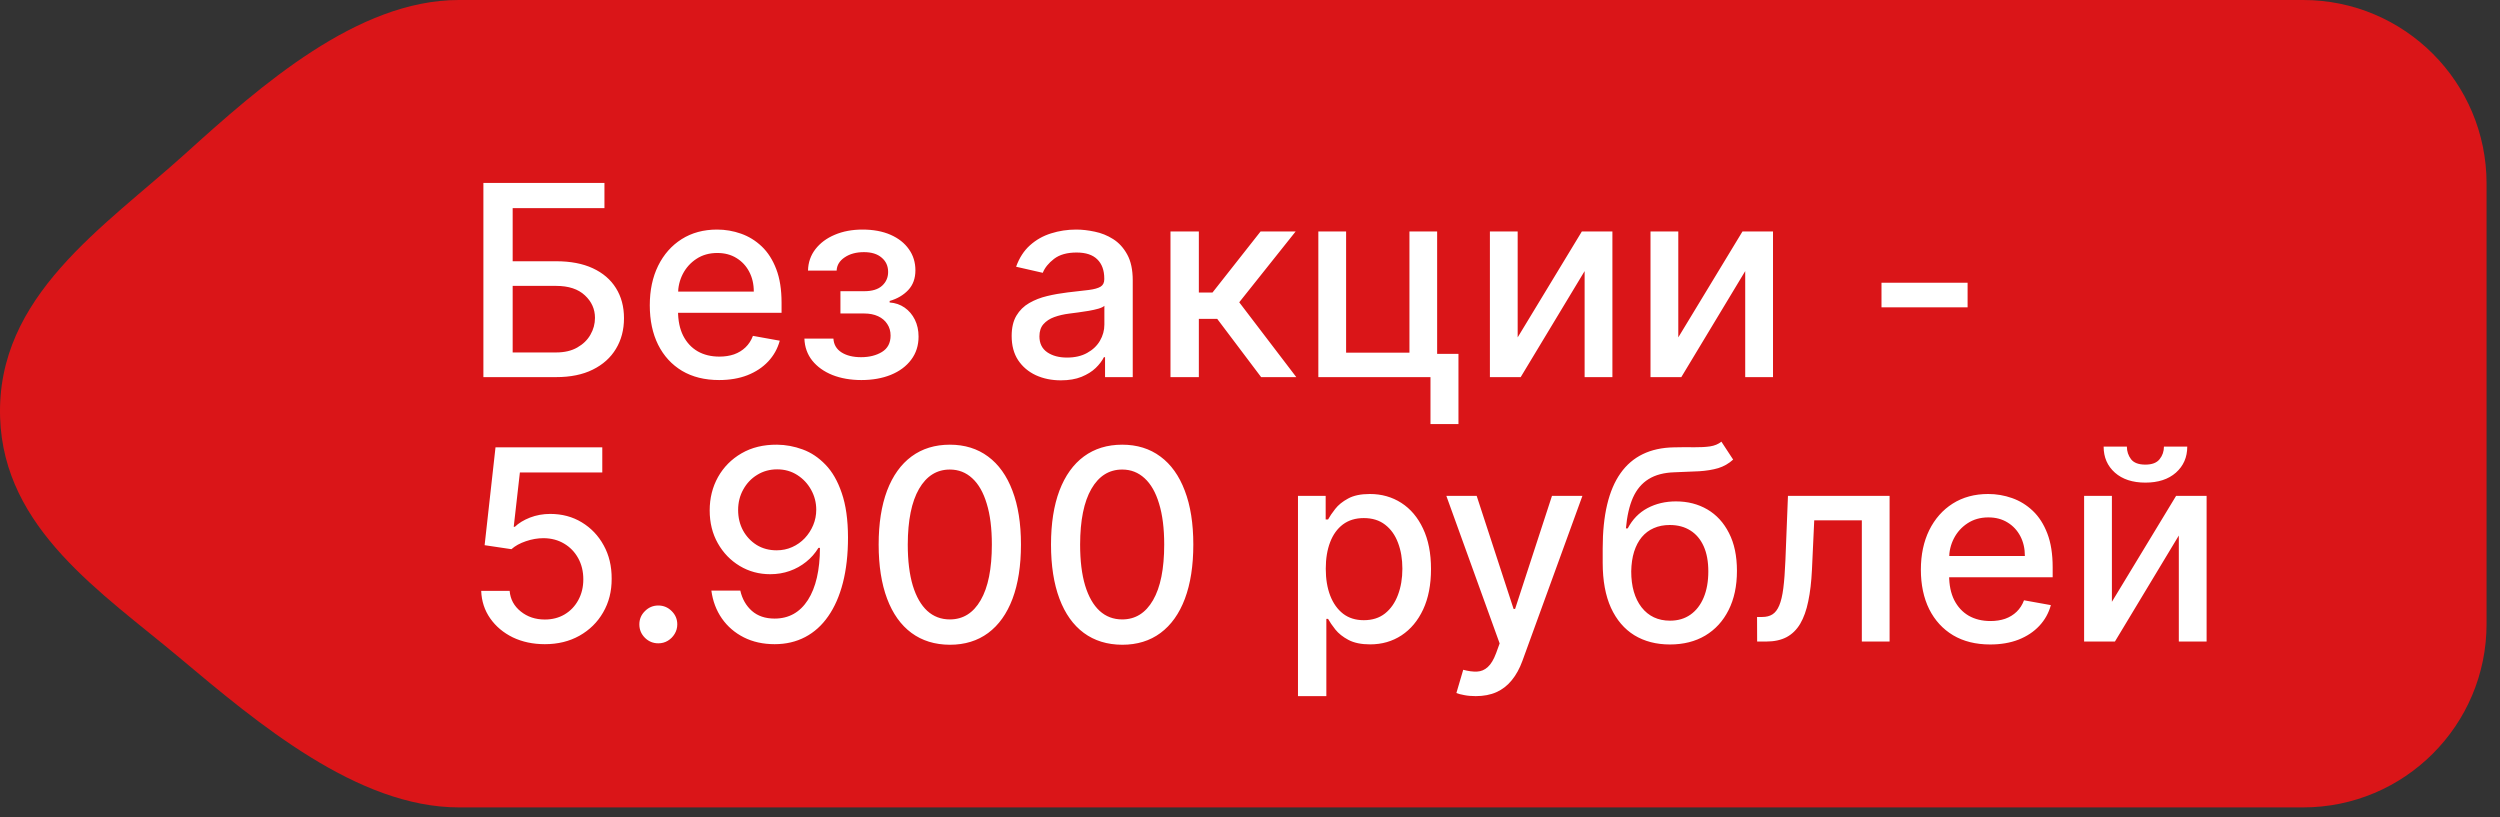
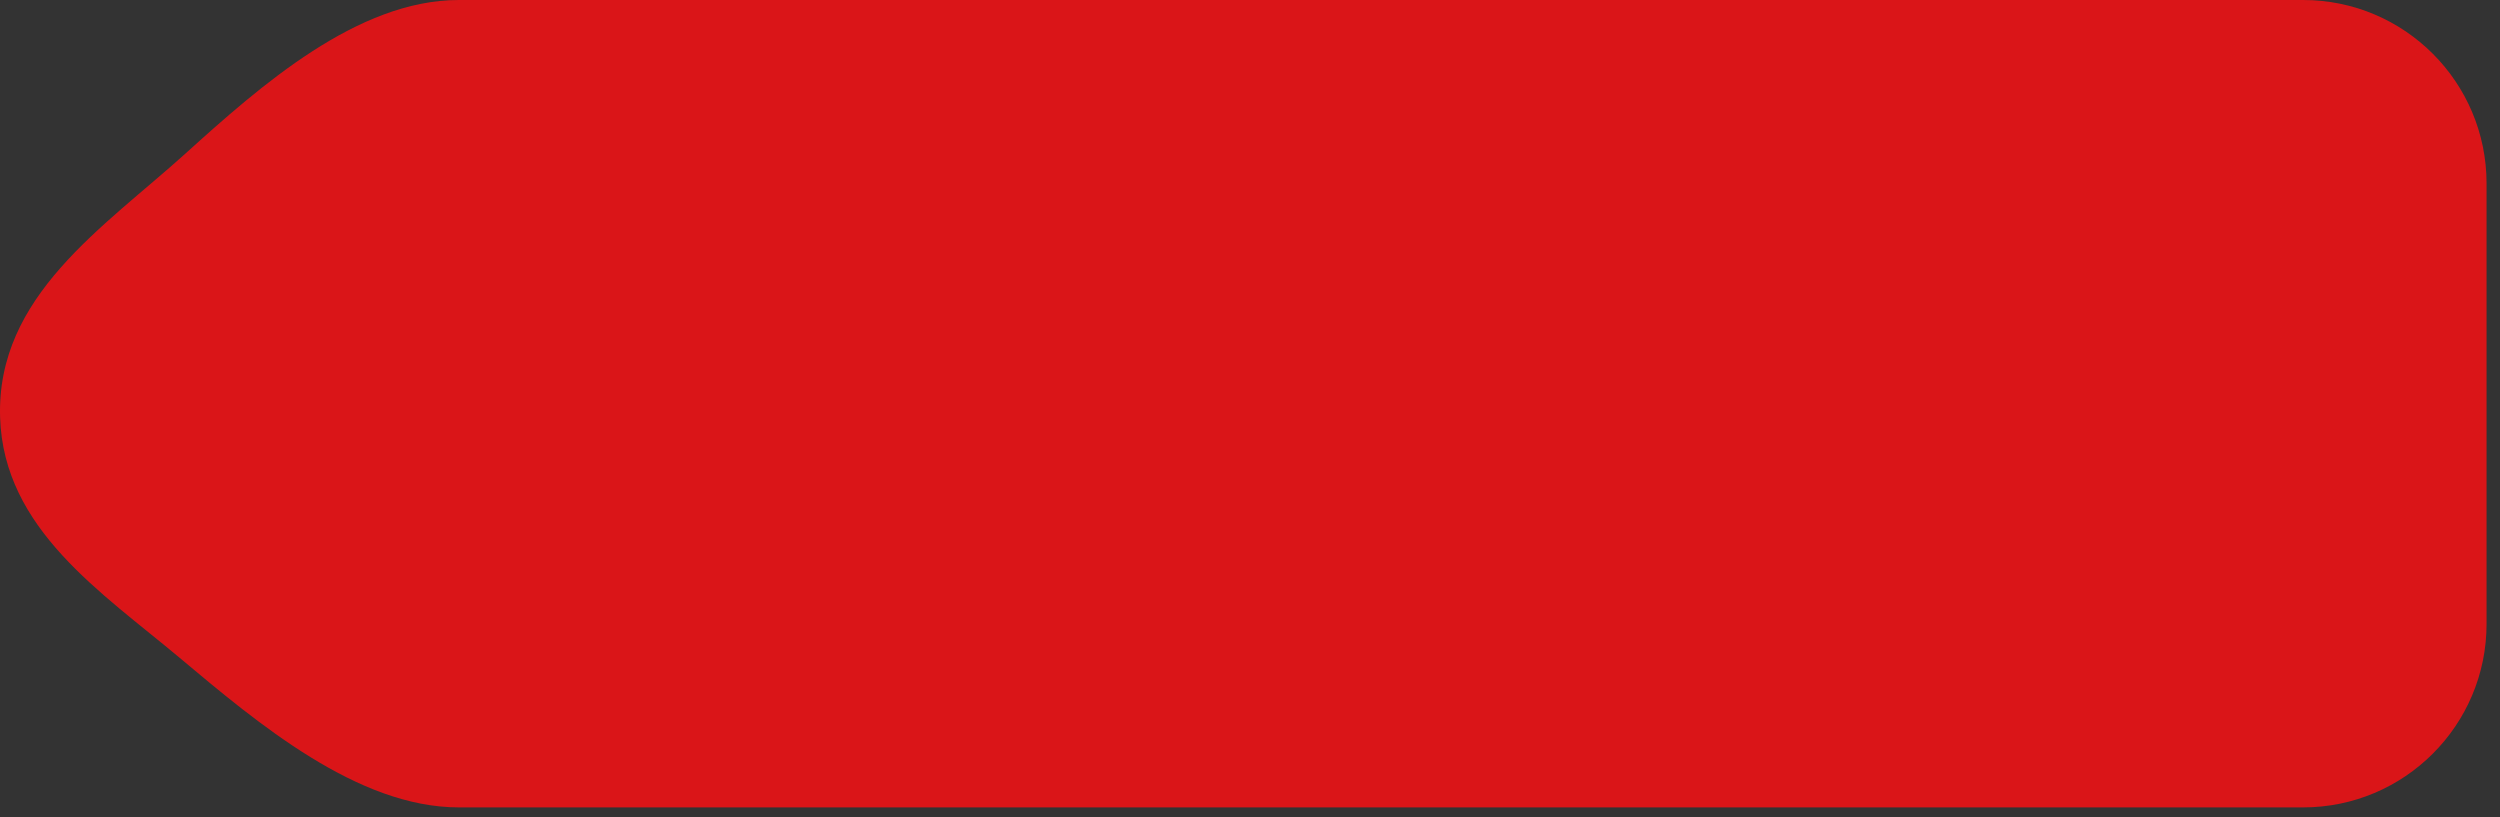
<svg xmlns="http://www.w3.org/2000/svg" width="104" height="34" viewBox="0 0 104 34" fill="none">
  <rect x="0" y="0" width="104" height="34" fill="#333333" stroke="none" />
  <path d="M7.717 6.386C10.845 3.559 14.873 0 19.088 0H95.807C100.023 0 103.441 3.418 103.441 7.634V25.955C103.441 30.171 100.023 33.588 95.807 33.588H19.088C14.873 33.588 10.711 30.081 7.481 27.371C4.233 24.646 0.152 22.01 0.004 17.367C-0.156 12.315 4.315 9.46 7.717 6.386Z" fill="#DA1518" />
-   <path d="M20.109 15.688V7.61H25.145V8.659H21.327V10.868H23.134C23.733 10.868 24.242 10.965 24.66 11.159C25.081 11.354 25.402 11.629 25.623 11.984C25.846 12.339 25.958 12.757 25.958 13.238C25.958 13.719 25.846 14.144 25.623 14.512C25.402 14.88 25.081 15.168 24.66 15.376C24.242 15.584 23.733 15.688 23.134 15.688H20.109ZM21.327 14.662H23.134C23.481 14.662 23.774 14.594 24.013 14.457C24.255 14.32 24.438 14.143 24.562 13.924C24.688 13.706 24.751 13.472 24.751 13.222C24.751 12.86 24.612 12.548 24.333 12.288C24.054 12.025 23.654 11.893 23.134 11.893H21.327V14.662ZM29.914 15.81C29.317 15.81 28.803 15.682 28.372 15.427C27.943 15.169 27.612 14.808 27.378 14.342C27.146 13.874 27.031 13.326 27.031 12.698C27.031 12.077 27.146 11.53 27.378 11.057C27.612 10.584 27.938 10.214 28.356 9.949C28.777 9.683 29.268 9.55 29.831 9.55C30.173 9.55 30.504 9.607 30.825 9.72C31.146 9.833 31.434 10.01 31.689 10.252C31.944 10.494 32.145 10.809 32.292 11.195C32.44 11.579 32.513 12.046 32.513 12.595V13.013H27.697V12.13H31.358C31.358 11.819 31.294 11.545 31.168 11.306C31.042 11.064 30.864 10.873 30.636 10.734C30.41 10.594 30.144 10.524 29.839 10.524C29.508 10.524 29.218 10.606 28.971 10.769C28.727 10.929 28.538 11.14 28.403 11.4C28.272 11.658 28.206 11.938 28.206 12.24V12.931C28.206 13.335 28.277 13.68 28.419 13.964C28.564 14.248 28.765 14.465 29.023 14.615C29.28 14.762 29.581 14.835 29.926 14.835C30.149 14.835 30.353 14.804 30.537 14.741C30.721 14.675 30.88 14.578 31.014 14.449C31.148 14.32 31.251 14.161 31.322 13.972L32.438 14.173C32.349 14.502 32.188 14.79 31.957 15.037C31.728 15.281 31.44 15.472 31.093 15.609C30.749 15.743 30.356 15.81 29.914 15.81ZM33.463 14.086H34.67C34.685 14.333 34.797 14.524 35.005 14.658C35.215 14.792 35.487 14.859 35.821 14.859C36.161 14.859 36.45 14.787 36.689 14.642C36.928 14.495 37.048 14.268 37.048 13.96C37.048 13.776 37.002 13.616 36.91 13.479C36.821 13.339 36.693 13.232 36.528 13.155C36.364 13.079 36.171 13.041 35.948 13.041H34.962V12.114H35.948C36.282 12.114 36.531 12.038 36.697 11.885C36.863 11.733 36.946 11.542 36.946 11.313C36.946 11.066 36.856 10.868 36.677 10.718C36.501 10.565 36.255 10.489 35.94 10.489C35.619 10.489 35.352 10.561 35.139 10.706C34.926 10.848 34.814 11.032 34.804 11.258H33.613C33.621 10.919 33.723 10.622 33.92 10.367C34.12 10.109 34.388 9.909 34.725 9.767C35.064 9.623 35.449 9.55 35.881 9.55C36.33 9.55 36.719 9.623 37.048 9.767C37.377 9.912 37.63 10.112 37.809 10.367C37.991 10.622 38.081 10.915 38.081 11.246C38.081 11.58 37.982 11.854 37.782 12.067C37.584 12.277 37.327 12.428 37.009 12.52V12.583C37.243 12.599 37.45 12.67 37.632 12.796C37.813 12.923 37.955 13.09 38.058 13.297C38.16 13.505 38.212 13.74 38.212 14.003C38.212 14.374 38.109 14.695 37.904 14.966C37.702 15.236 37.42 15.446 37.06 15.593C36.702 15.738 36.293 15.81 35.833 15.81C35.386 15.81 34.985 15.74 34.63 15.601C34.278 15.459 33.998 15.259 33.79 15.001C33.585 14.743 33.476 14.438 33.463 14.086ZM44.132 15.822C43.748 15.822 43.401 15.751 43.091 15.609C42.78 15.464 42.535 15.255 42.353 14.982C42.174 14.708 42.085 14.373 42.085 13.976C42.085 13.634 42.151 13.352 42.282 13.132C42.414 12.911 42.591 12.736 42.815 12.607C43.038 12.478 43.288 12.381 43.564 12.315C43.84 12.249 44.121 12.2 44.408 12.165C44.771 12.123 45.065 12.089 45.291 12.063C45.518 12.034 45.682 11.988 45.785 11.925C45.887 11.862 45.938 11.759 45.938 11.617V11.589C45.938 11.245 45.841 10.978 45.647 10.789C45.455 10.599 45.168 10.505 44.787 10.505C44.39 10.505 44.077 10.593 43.848 10.769C43.622 10.943 43.465 11.136 43.379 11.349L42.27 11.096C42.402 10.728 42.594 10.431 42.846 10.205C43.101 9.976 43.394 9.811 43.726 9.708C44.057 9.603 44.405 9.55 44.771 9.55C45.013 9.55 45.269 9.579 45.54 9.637C45.813 9.692 46.069 9.795 46.305 9.945C46.544 10.095 46.74 10.309 46.893 10.588C47.045 10.864 47.122 11.223 47.122 11.664V15.688H45.97V14.859H45.923C45.846 15.012 45.732 15.162 45.58 15.309C45.427 15.456 45.231 15.578 44.992 15.676C44.752 15.773 44.466 15.822 44.132 15.822ZM44.388 14.875C44.714 14.875 44.993 14.811 45.224 14.682C45.459 14.553 45.636 14.385 45.757 14.177C45.88 13.966 45.942 13.742 45.942 13.502V12.721C45.9 12.764 45.819 12.803 45.698 12.84C45.58 12.874 45.444 12.904 45.291 12.931C45.139 12.954 44.99 12.976 44.846 12.998C44.701 13.016 44.58 13.032 44.483 13.045C44.254 13.074 44.045 13.122 43.856 13.191C43.669 13.259 43.519 13.358 43.406 13.487C43.296 13.613 43.24 13.781 43.24 13.992C43.24 14.283 43.348 14.504 43.564 14.654C43.78 14.801 44.054 14.875 44.388 14.875ZM48.692 15.688V9.629H49.872V12.169H50.44L52.44 9.629H53.899L51.552 12.575L53.926 15.688H52.463L50.637 13.266H49.872V15.688H48.692ZM59.785 9.629V14.721H60.672V17.64H59.508V15.688H54.843V9.629H55.998V14.67H58.633V9.629H59.785ZM63.135 14.035L65.805 9.629H67.076V15.688H65.92V11.278L63.261 15.688H61.98V9.629H63.135V14.035ZM69.817 14.035L72.487 9.629H73.757V15.688H72.601V11.278L69.943 15.688H68.661V9.629H69.817V14.035ZM81.852 11.763V12.784H78.27V11.763H81.852ZM22.665 26.798C22.17 26.798 21.726 26.703 21.331 26.514C20.94 26.322 20.627 26.059 20.393 25.725C20.159 25.391 20.034 25.01 20.018 24.581H21.201C21.23 24.928 21.384 25.214 21.663 25.437C21.941 25.661 22.275 25.772 22.665 25.772C22.975 25.772 23.25 25.701 23.489 25.559C23.731 25.415 23.92 25.216 24.057 24.964C24.196 24.711 24.266 24.424 24.266 24.1C24.266 23.771 24.195 23.478 24.053 23.221C23.911 22.963 23.715 22.76 23.465 22.613C23.218 22.466 22.934 22.391 22.613 22.388C22.369 22.388 22.123 22.43 21.876 22.515C21.628 22.599 21.429 22.709 21.276 22.846L20.16 22.68L20.613 18.61H25.055V19.655H21.627L21.371 21.915H21.418C21.576 21.762 21.785 21.635 22.045 21.532C22.308 21.43 22.59 21.379 22.889 21.379C23.381 21.379 23.819 21.496 24.203 21.73C24.589 21.964 24.893 22.283 25.114 22.688C25.337 23.09 25.448 23.553 25.445 24.076C25.448 24.6 25.329 25.066 25.09 25.477C24.854 25.887 24.525 26.21 24.104 26.447C23.686 26.681 23.206 26.798 22.665 26.798ZM27.386 26.762C27.17 26.762 26.985 26.686 26.83 26.534C26.674 26.378 26.597 26.192 26.597 25.974C26.597 25.758 26.674 25.574 26.83 25.421C26.985 25.266 27.17 25.189 27.386 25.189C27.601 25.189 27.787 25.266 27.942 25.421C28.097 25.574 28.175 25.758 28.175 25.974C28.175 26.118 28.138 26.251 28.064 26.372C27.993 26.49 27.898 26.585 27.78 26.656C27.662 26.727 27.53 26.762 27.386 26.762ZM32.327 18.499C32.687 18.502 33.042 18.568 33.392 18.697C33.742 18.825 34.057 19.036 34.338 19.328C34.622 19.619 34.849 20.014 35.017 20.511C35.188 21.005 35.275 21.62 35.277 22.357C35.277 23.064 35.206 23.694 35.064 24.246C34.922 24.796 34.718 25.26 34.453 25.638C34.19 26.017 33.87 26.305 33.494 26.502C33.118 26.699 32.695 26.798 32.224 26.798C31.743 26.798 31.316 26.703 30.942 26.514C30.569 26.325 30.265 26.063 30.031 25.729C29.797 25.392 29.651 25.006 29.593 24.57H30.797C30.875 24.916 31.036 25.198 31.278 25.413C31.522 25.627 31.838 25.733 32.224 25.733C32.816 25.733 33.277 25.475 33.609 24.96C33.94 24.442 34.107 23.719 34.11 22.791H34.047C33.91 23.017 33.739 23.211 33.534 23.374C33.331 23.537 33.104 23.664 32.851 23.753C32.599 23.842 32.33 23.887 32.043 23.887C31.578 23.887 31.154 23.773 30.773 23.544C30.392 23.315 30.088 23.001 29.862 22.601C29.636 22.202 29.523 21.745 29.523 21.233C29.523 20.723 29.638 20.26 29.87 19.844C30.104 19.429 30.43 19.1 30.848 18.858C31.268 18.614 31.762 18.494 32.327 18.499ZM32.331 19.525C32.023 19.525 31.746 19.601 31.499 19.754C31.254 19.903 31.061 20.107 30.919 20.365C30.777 20.62 30.706 20.904 30.706 21.217C30.706 21.53 30.774 21.814 30.911 22.069C31.05 22.321 31.24 22.522 31.479 22.672C31.721 22.82 31.997 22.893 32.307 22.893C32.538 22.893 32.754 22.849 32.954 22.759C33.154 22.67 33.329 22.546 33.479 22.388C33.629 22.228 33.745 22.047 33.83 21.844C33.914 21.642 33.956 21.428 33.956 21.205C33.956 20.908 33.885 20.632 33.743 20.377C33.603 20.122 33.411 19.917 33.167 19.761C32.922 19.604 32.644 19.525 32.331 19.525ZM39.514 26.822C38.891 26.819 38.359 26.655 37.917 26.329C37.475 26.003 37.137 25.528 36.903 24.905C36.669 24.282 36.552 23.531 36.552 22.653C36.552 21.777 36.669 21.029 36.903 20.408C37.14 19.788 37.479 19.314 37.921 18.988C38.365 18.662 38.896 18.499 39.514 18.499C40.132 18.499 40.662 18.664 41.104 18.992C41.545 19.318 41.883 19.792 42.117 20.412C42.354 21.03 42.472 21.777 42.472 22.653C42.472 23.533 42.355 24.285 42.121 24.909C41.887 25.529 41.55 26.004 41.108 26.332C40.666 26.659 40.135 26.822 39.514 26.822ZM39.514 25.768C40.061 25.768 40.489 25.502 40.796 24.968C41.106 24.434 41.261 23.662 41.261 22.653C41.261 21.982 41.191 21.415 41.048 20.953C40.909 20.487 40.708 20.135 40.445 19.895C40.185 19.654 39.874 19.533 39.514 19.533C38.97 19.533 38.543 19.801 38.232 20.337C37.922 20.874 37.766 21.645 37.763 22.653C37.763 23.326 37.833 23.895 37.972 24.36C38.114 24.823 38.315 25.174 38.575 25.413C38.836 25.65 39.149 25.768 39.514 25.768ZM46.684 26.822C46.061 26.819 45.528 26.655 45.086 26.329C44.645 26.003 44.307 25.528 44.073 24.905C43.839 24.282 43.722 23.531 43.722 22.653C43.722 21.777 43.839 21.029 44.073 20.408C44.309 19.788 44.649 19.314 45.09 18.988C45.535 18.662 46.066 18.499 46.684 18.499C47.302 18.499 47.832 18.664 48.273 18.992C48.715 19.318 49.053 19.792 49.287 20.412C49.524 21.03 49.642 21.777 49.642 22.653C49.642 23.533 49.525 24.285 49.291 24.909C49.057 25.529 48.719 26.004 48.277 26.332C47.836 26.659 47.304 26.822 46.684 26.822ZM46.684 25.768C47.231 25.768 47.658 25.502 47.966 24.968C48.276 24.434 48.431 23.662 48.431 22.653C48.431 21.982 48.36 21.415 48.218 20.953C48.079 20.487 47.878 20.135 47.615 19.895C47.354 19.654 47.044 19.533 46.684 19.533C46.139 19.533 45.712 19.801 45.402 20.337C45.092 20.874 44.935 21.645 44.933 22.653C44.933 23.326 45.002 23.895 45.142 24.36C45.284 24.823 45.485 25.174 45.745 25.413C46.005 25.65 46.318 25.768 46.684 25.768ZM53.996 28.959V20.629H55.148V21.611H55.247C55.315 21.485 55.414 21.339 55.543 21.174C55.671 21.008 55.85 20.863 56.079 20.74C56.308 20.613 56.61 20.55 56.986 20.55C57.475 20.55 57.912 20.674 58.296 20.921C58.68 21.168 58.981 21.524 59.199 21.99C59.42 22.455 59.53 23.015 59.53 23.67C59.53 24.325 59.421 24.886 59.203 25.354C58.985 25.82 58.685 26.179 58.303 26.431C57.922 26.681 57.487 26.806 56.998 26.806C56.63 26.806 56.329 26.744 56.095 26.62C55.863 26.497 55.682 26.352 55.55 26.187C55.419 26.021 55.318 25.874 55.247 25.745H55.176V28.959H53.996ZM55.152 23.658C55.152 24.084 55.214 24.458 55.337 24.779C55.461 25.099 55.64 25.35 55.874 25.532C56.108 25.711 56.395 25.8 56.734 25.8C57.086 25.8 57.381 25.707 57.617 25.52C57.854 25.331 58.033 25.074 58.154 24.751C58.277 24.427 58.339 24.063 58.339 23.658C58.339 23.259 58.279 22.9 58.158 22.582C58.039 22.263 57.861 22.012 57.621 21.828C57.385 21.644 57.089 21.552 56.734 21.552C56.392 21.552 56.103 21.64 55.866 21.816C55.632 21.993 55.455 22.238 55.334 22.554C55.213 22.869 55.152 23.238 55.152 23.658ZM61.391 28.959C61.215 28.959 61.054 28.945 60.91 28.916C60.765 28.89 60.657 28.861 60.586 28.829L60.87 27.863C61.086 27.921 61.278 27.946 61.446 27.938C61.614 27.93 61.763 27.867 61.892 27.748C62.023 27.63 62.139 27.437 62.239 27.169L62.385 26.766L60.168 20.629H61.43L62.965 25.331H63.028L64.562 20.629H65.828L63.331 27.496C63.216 27.812 63.069 28.078 62.89 28.297C62.711 28.518 62.498 28.683 62.251 28.794C62.004 28.904 61.717 28.959 61.391 28.959ZM71.61 18.373L72.099 19.119C71.918 19.284 71.712 19.402 71.48 19.474C71.251 19.542 70.987 19.585 70.687 19.604C70.388 19.619 70.044 19.634 69.658 19.647C69.222 19.66 68.863 19.755 68.581 19.931C68.3 20.105 68.083 20.362 67.93 20.704C67.781 21.043 67.683 21.469 67.638 21.982H67.713C67.911 21.606 68.184 21.325 68.534 21.138C68.886 20.951 69.282 20.858 69.721 20.858C70.21 20.858 70.645 20.97 71.027 21.193C71.408 21.417 71.708 21.744 71.926 22.175C72.147 22.604 72.257 23.128 72.257 23.749C72.257 24.378 72.141 24.921 71.91 25.378C71.681 25.835 71.358 26.189 70.94 26.439C70.524 26.686 70.034 26.81 69.469 26.81C68.903 26.81 68.41 26.682 67.99 26.427C67.572 26.169 67.247 25.788 67.015 25.283C66.787 24.779 66.672 24.155 66.672 23.414V22.814C66.672 21.428 66.919 20.386 67.414 19.686C67.908 18.987 68.647 18.628 69.63 18.61C69.948 18.602 70.233 18.601 70.482 18.606C70.732 18.608 70.95 18.597 71.137 18.57C71.326 18.541 71.484 18.476 71.61 18.373ZM69.473 25.82C69.801 25.82 70.084 25.737 70.321 25.571C70.56 25.403 70.744 25.165 70.873 24.857C71.002 24.55 71.066 24.187 71.066 23.769C71.066 23.359 71.002 23.01 70.873 22.724C70.744 22.437 70.56 22.219 70.321 22.069C70.081 21.916 69.795 21.84 69.461 21.84C69.214 21.84 68.993 21.883 68.798 21.97C68.603 22.054 68.437 22.179 68.297 22.345C68.16 22.511 68.054 22.713 67.978 22.952C67.904 23.189 67.865 23.461 67.859 23.769C67.859 24.395 68.003 24.893 68.289 25.264C68.579 25.634 68.973 25.82 69.473 25.82ZM73.097 26.688L73.093 25.666H73.31C73.479 25.666 73.619 25.63 73.732 25.559C73.848 25.486 73.943 25.362 74.016 25.189C74.09 25.015 74.147 24.776 74.186 24.471C74.225 24.163 74.254 23.777 74.273 23.311L74.379 20.629H78.607V26.688H77.452V21.647H75.472L75.377 23.706C75.353 24.205 75.302 24.642 75.223 25.015C75.147 25.389 75.035 25.7 74.888 25.95C74.741 26.197 74.551 26.383 74.32 26.506C74.089 26.627 73.807 26.688 73.476 26.688H73.097ZM82.791 26.81C82.194 26.81 81.68 26.682 81.249 26.427C80.82 26.169 80.489 25.808 80.255 25.343C80.024 24.875 79.908 24.326 79.908 23.698C79.908 23.077 80.024 22.53 80.255 22.057C80.489 21.584 80.815 21.214 81.233 20.949C81.654 20.683 82.146 20.55 82.708 20.55C83.05 20.55 83.382 20.607 83.702 20.72C84.023 20.833 84.311 21.01 84.566 21.252C84.821 21.494 85.022 21.808 85.17 22.195C85.317 22.579 85.391 23.046 85.391 23.595V24.013H80.575V23.13H84.235C84.235 22.82 84.172 22.545 84.046 22.305C83.919 22.064 83.742 21.873 83.513 21.734C83.287 21.594 83.021 21.524 82.716 21.524C82.385 21.524 82.096 21.606 81.849 21.769C81.604 21.929 81.415 22.14 81.281 22.4C81.149 22.658 81.083 22.938 81.083 23.24V23.93C81.083 24.335 81.154 24.68 81.296 24.964C81.441 25.248 81.642 25.465 81.9 25.615C82.158 25.762 82.459 25.835 82.803 25.835C83.027 25.835 83.23 25.804 83.414 25.741C83.599 25.675 83.758 25.578 83.892 25.449C84.026 25.32 84.128 25.161 84.199 24.972L85.316 25.173C85.226 25.502 85.066 25.79 84.834 26.037C84.606 26.281 84.318 26.472 83.971 26.609C83.626 26.743 83.233 26.81 82.791 26.81ZM87.855 25.035L90.525 20.629H91.795V26.688H90.639V22.278L87.981 26.688H86.699V20.629H87.855V25.035ZM90.02 18.578H90.99C90.99 19.023 90.832 19.384 90.517 19.663C90.204 19.939 89.781 20.077 89.247 20.077C88.716 20.077 88.294 19.939 87.981 19.663C87.668 19.384 87.511 19.023 87.511 18.578H88.478C88.478 18.775 88.536 18.95 88.651 19.103C88.767 19.253 88.966 19.328 89.247 19.328C89.523 19.328 89.72 19.253 89.839 19.103C89.96 18.953 90.02 18.778 90.02 18.578Z" fill="white" />
</svg>